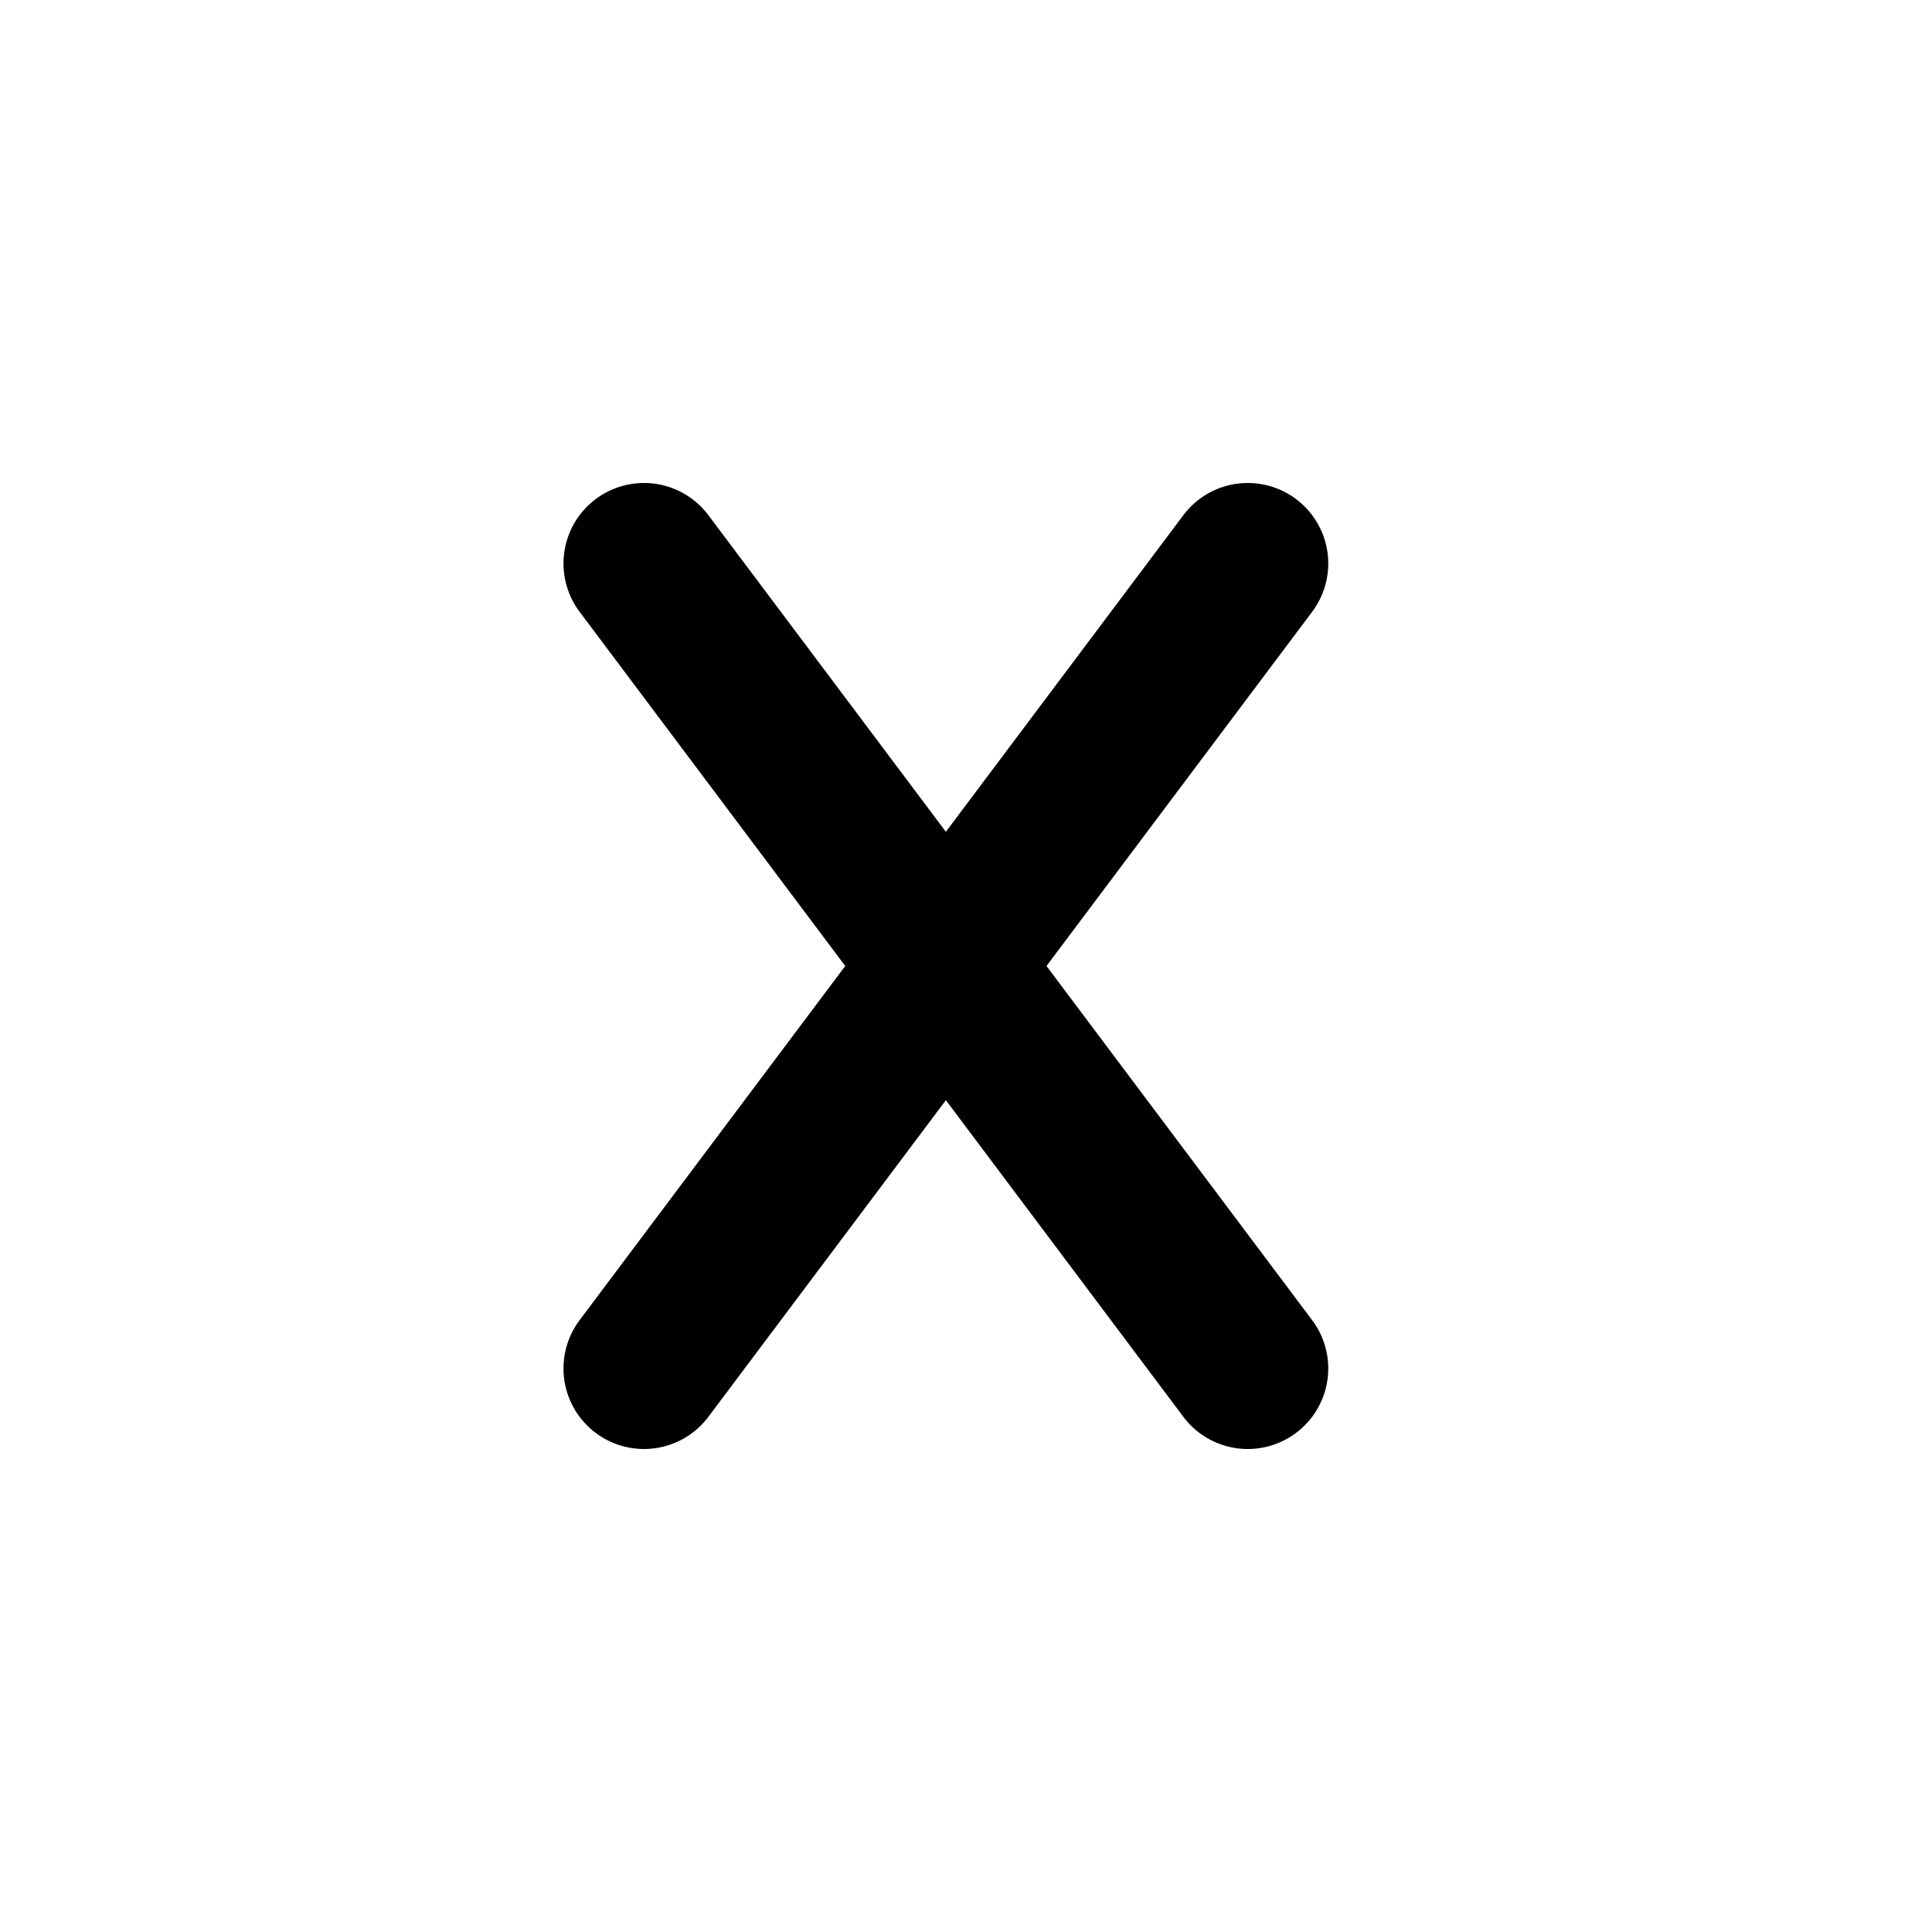
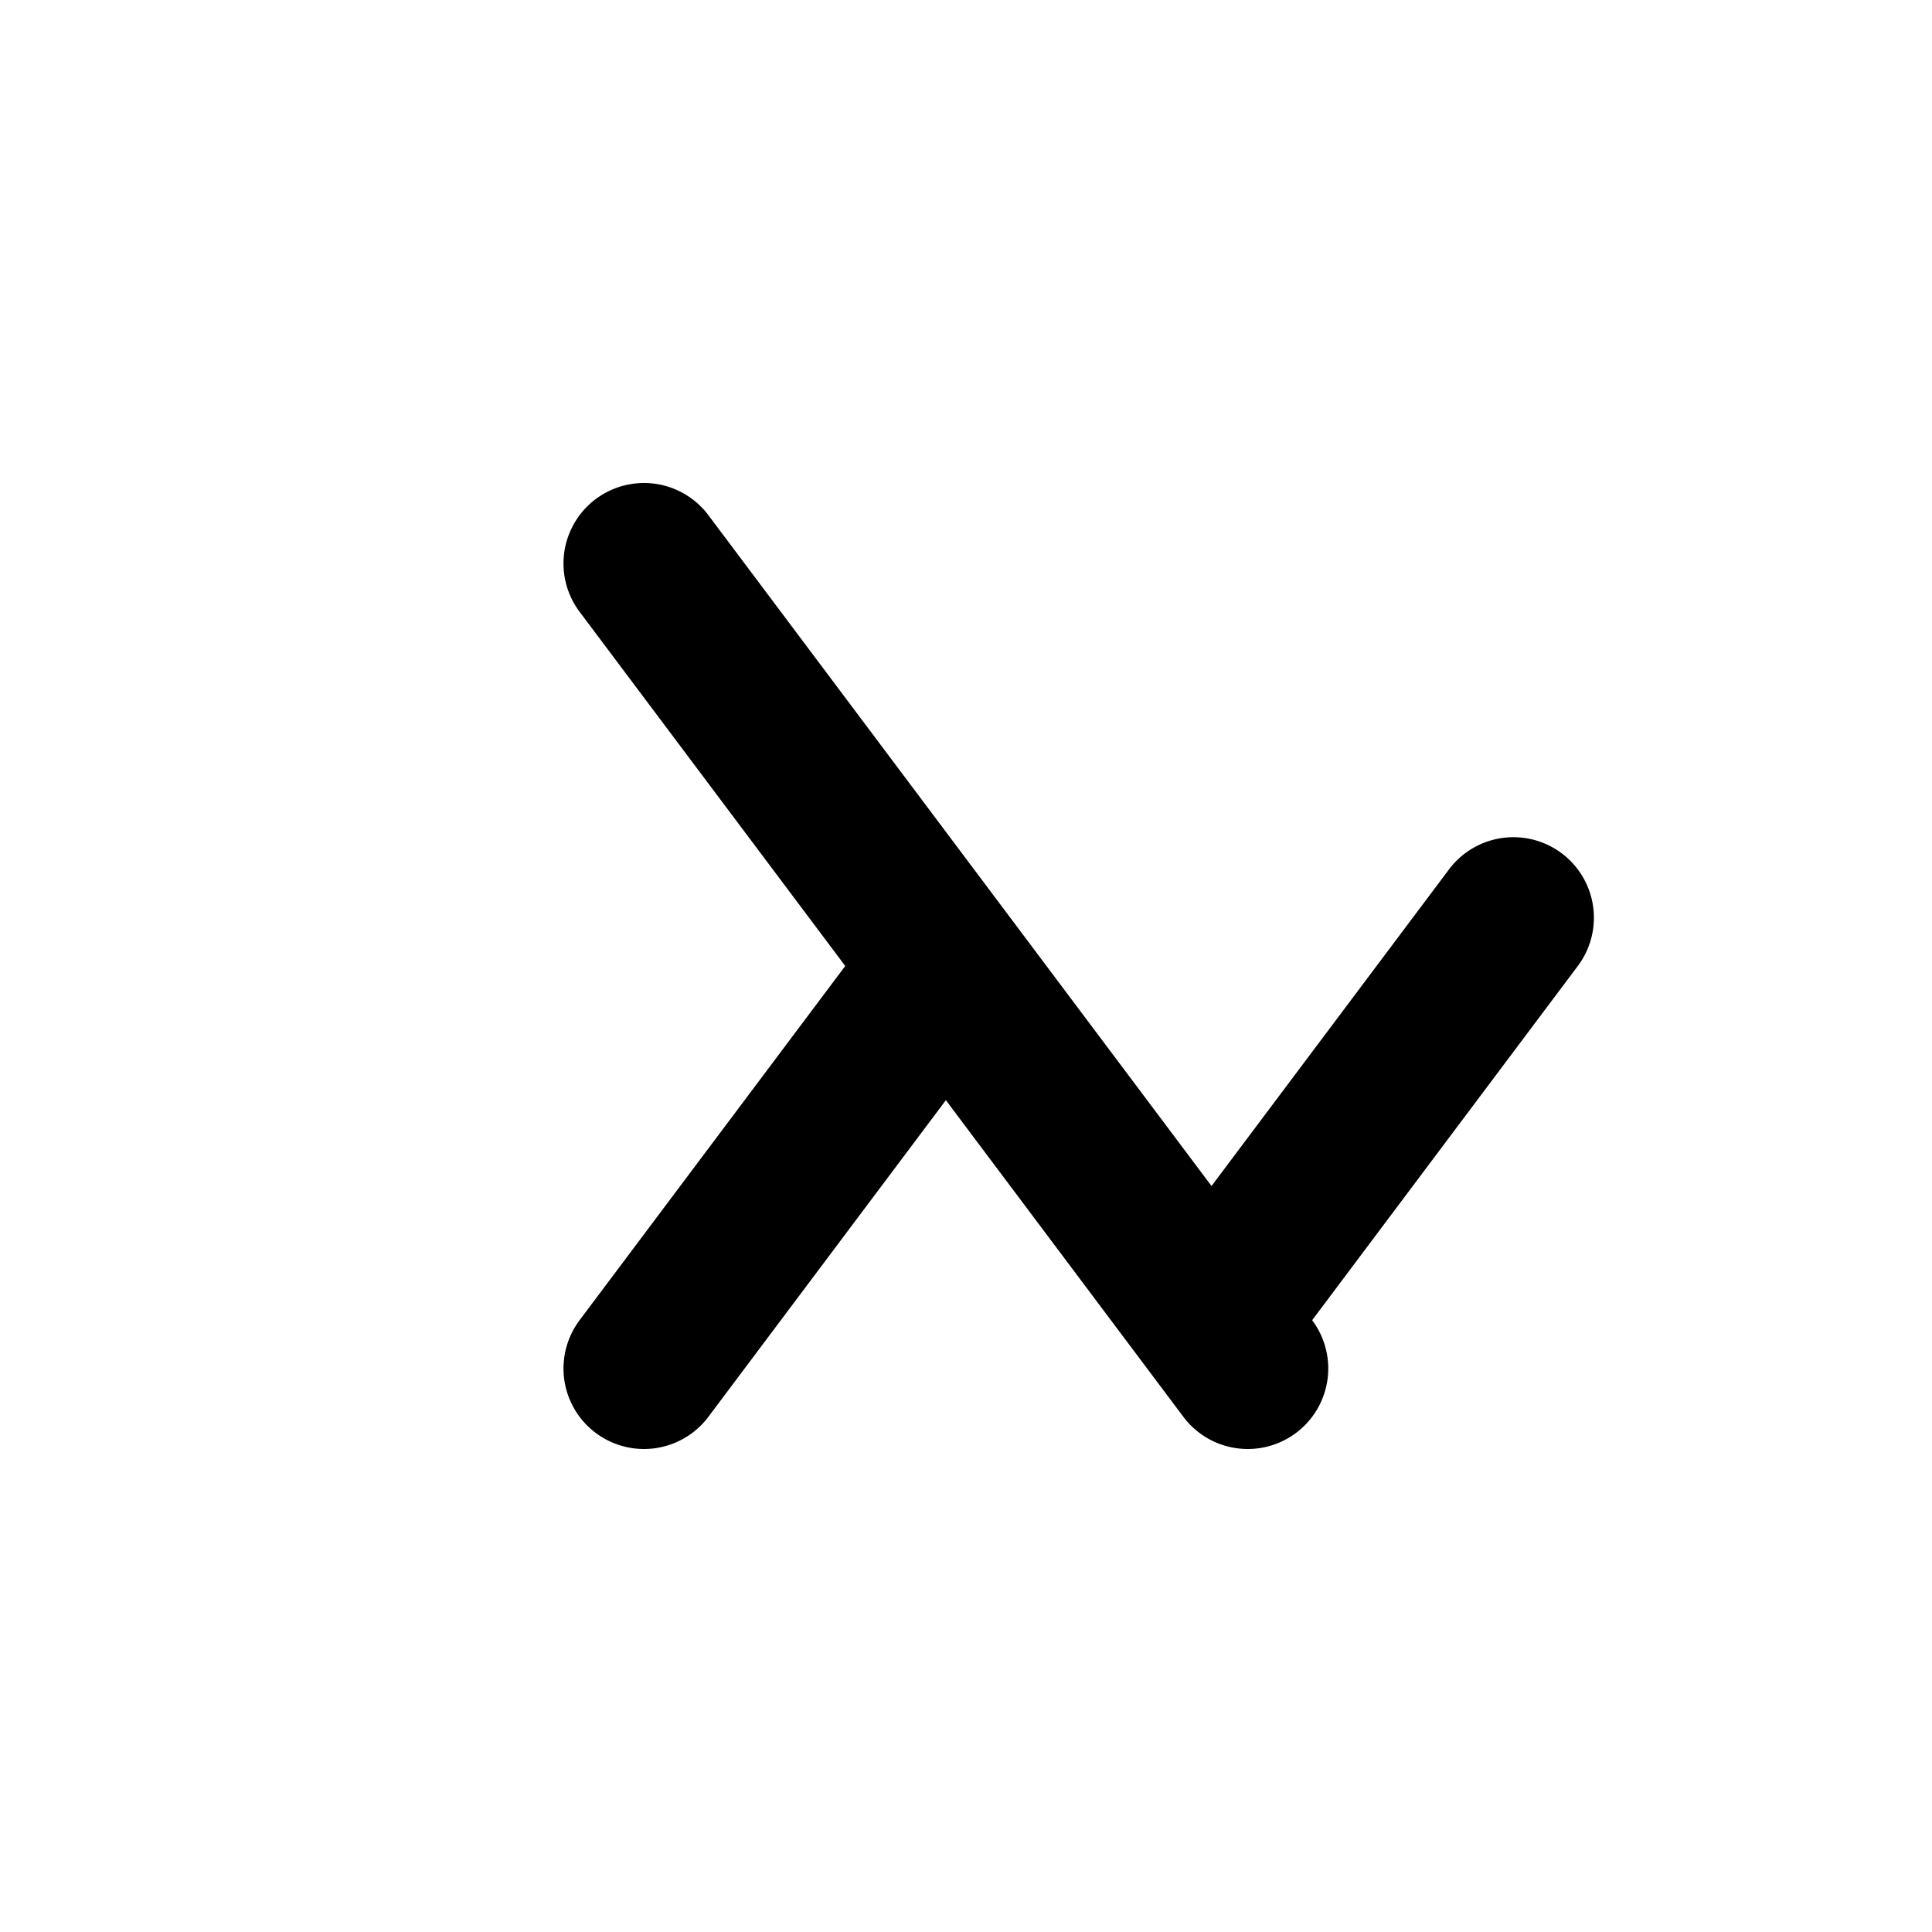
<svg xmlns="http://www.w3.org/2000/svg" width="24" height="24" fill="currentColor" viewBox="0 0 24 24">
-   <path d="M8.8 6.4a1 1 0 1 0-1.6 1.2l3.3 4.4-3.3 4.4a1 1 0 0 0 1.6 1.2l2.95-3.933L14.7 17.6a1 1 0 1 0 1.6-1.2L13 12l3.3-4.4a1 1 0 0 0-1.6-1.2l-2.95 3.933z" />
+   <path d="M8.8 6.4a1 1 0 1 0-1.6 1.2l3.3 4.4-3.3 4.4a1 1 0 0 0 1.6 1.2l2.95-3.933L14.7 17.6a1 1 0 1 0 1.6-1.2l3.3-4.4a1 1 0 0 0-1.6-1.2l-2.95 3.933z" />
</svg>